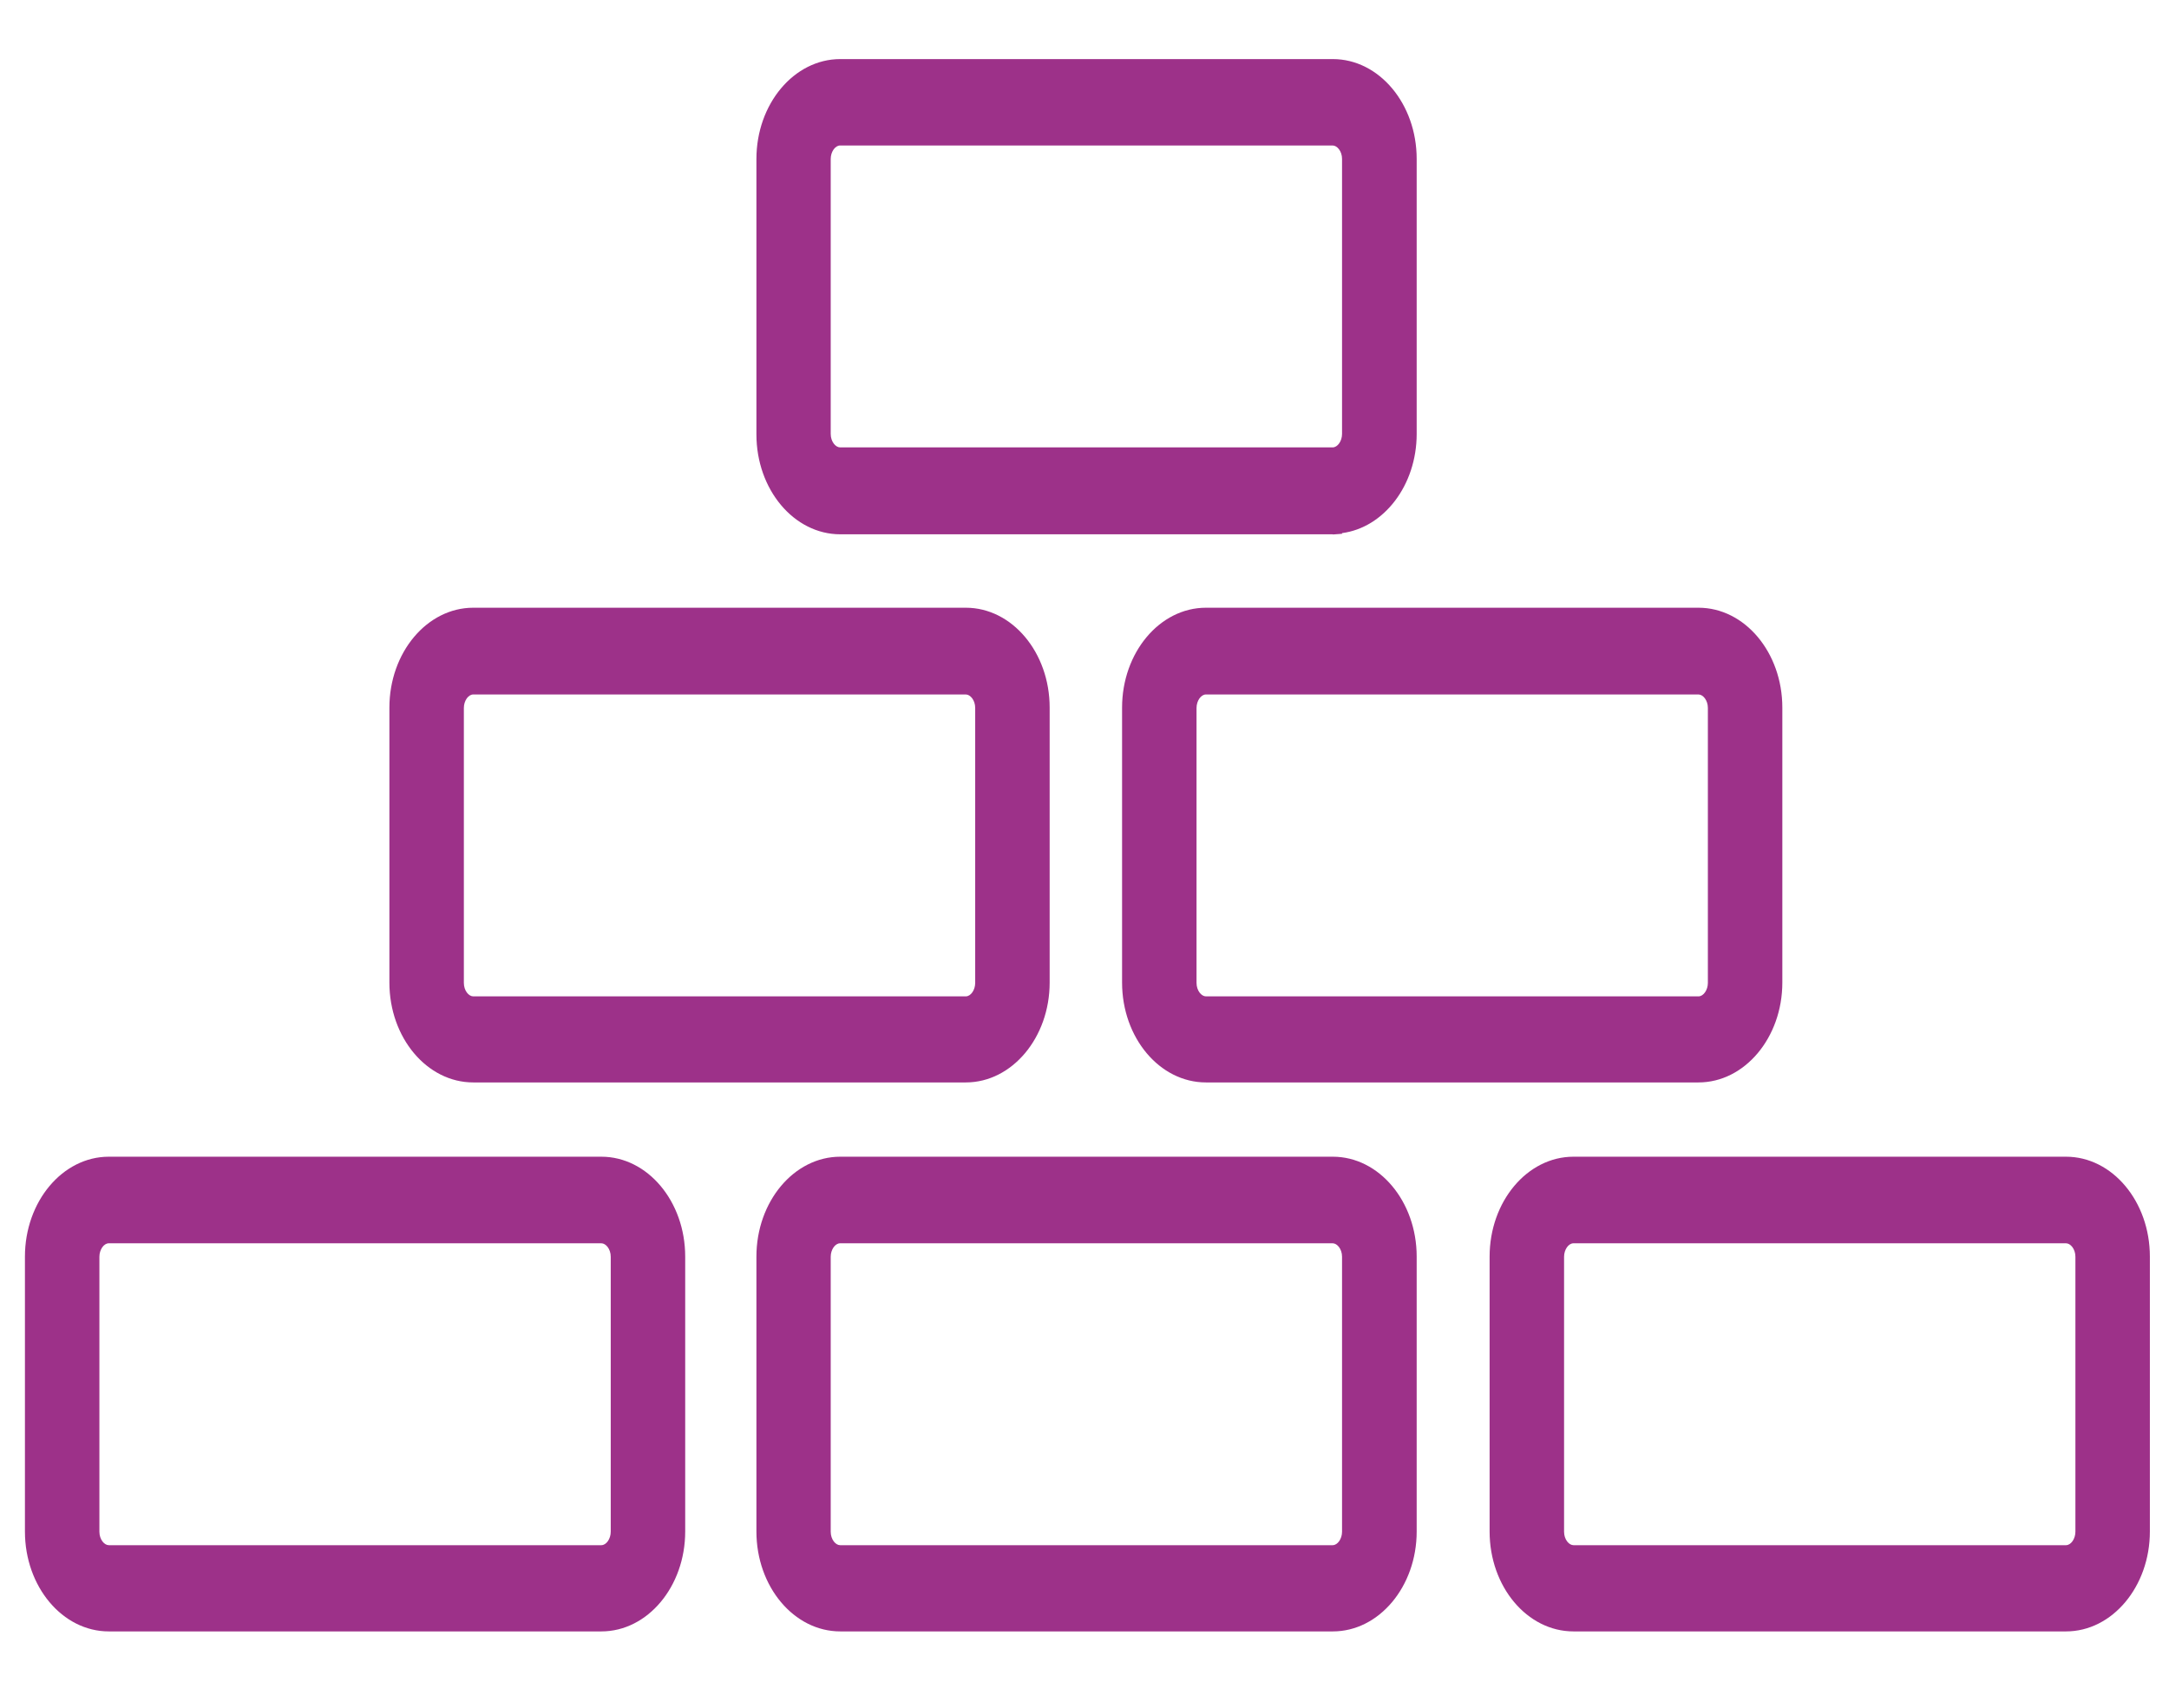
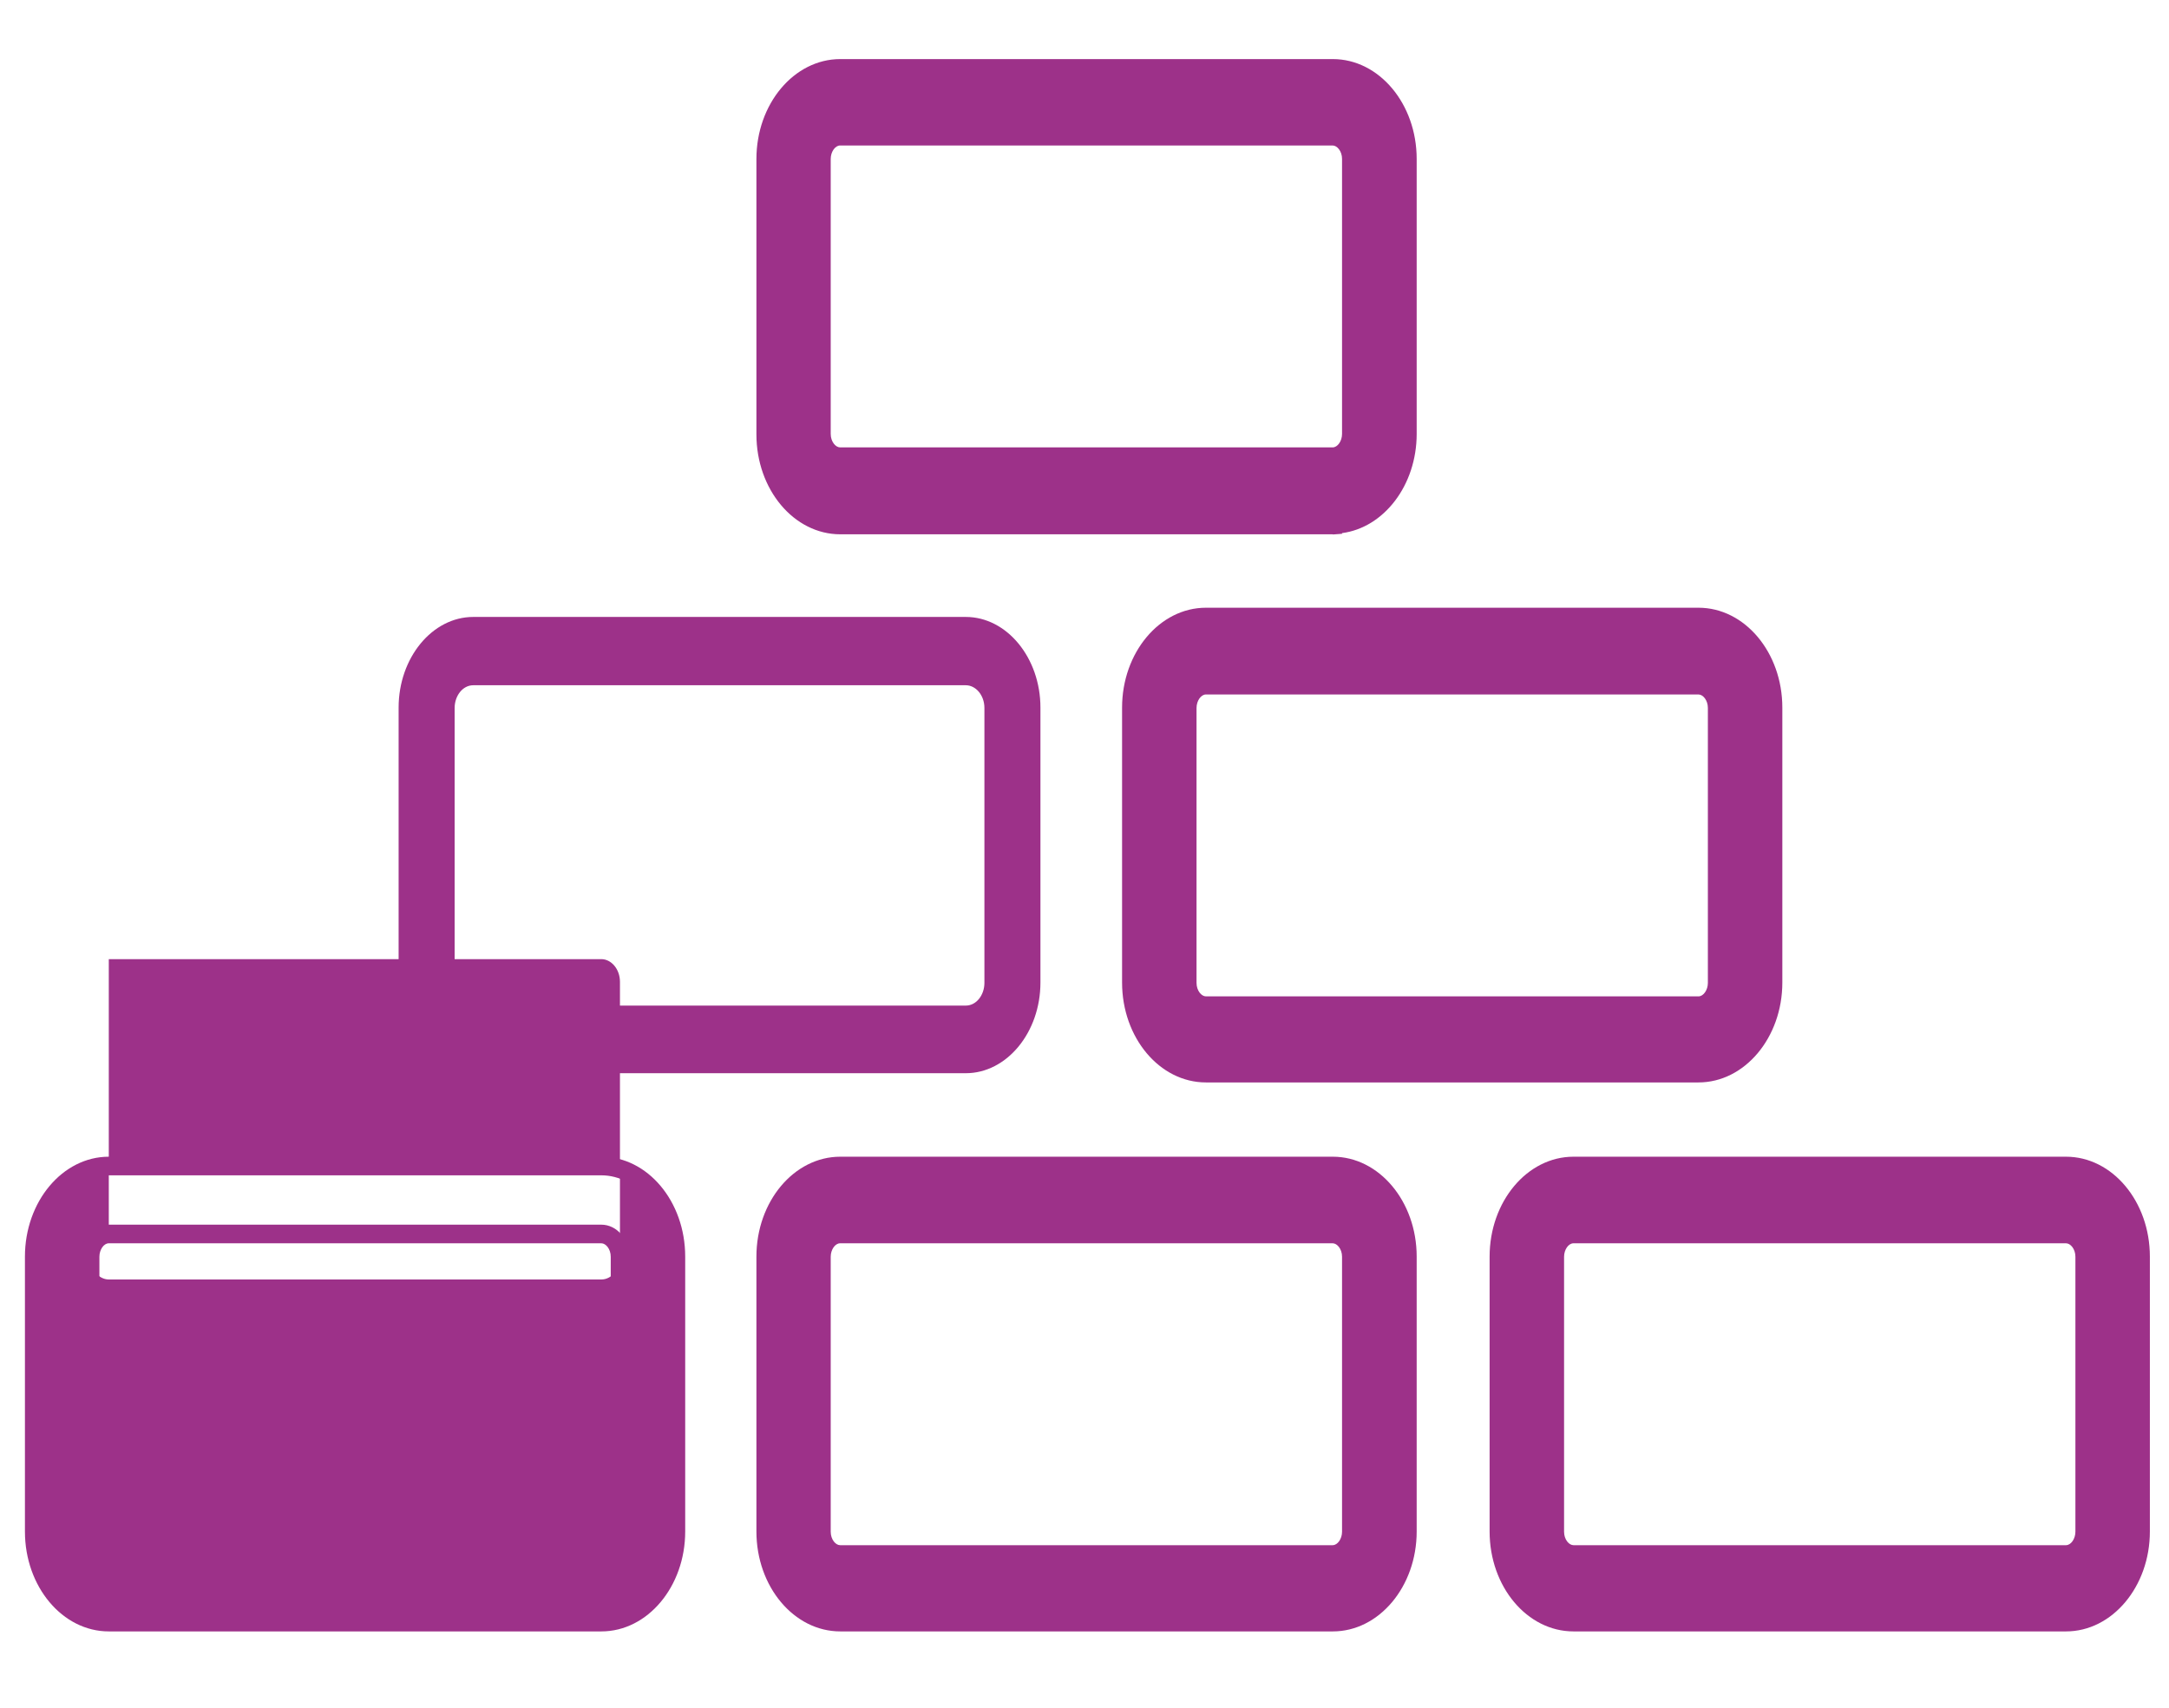
<svg xmlns="http://www.w3.org/2000/svg" id="Layer_1" viewBox="0 0 127 100">
  <defs>
    <style>.cls-1{fill:none;}.cls-2{fill:#9d3189;}</style>
  </defs>
  <rect class="cls-1" width="127" height="100" />
  <path class="cls-2" d="M78.03,30.75h-28.84c-2.4,0-4.37-2.39-4.37-5.31V9.31c0-2.92,1.97-5.31,4.37-5.31h28.84c2.4,0,4.37,2.39,4.37,5.31v16.1c0,2.92-1.97,5.31-4.37,5.31v.04ZM49.19,7.98c-.62,0-1.09.62-1.09,1.33v16.1c0,.75.51,1.33,1.09,1.33h28.84c.62,0,1.09-.62,1.09-1.33V9.31c0-.75-.51-1.33-1.09-1.33h-28.84Z" />
  <path class="cls-2" d="M78.04,31.29h-28.84c-2.71,0-4.91-2.62-4.91-5.85V9.31c0-3.22,2.2-5.85,4.91-5.85h28.84c2.71,0,4.91,2.62,4.91,5.85v16.1c0,3.01-1.92,5.49-4.37,5.81v.04l-.54.04ZM49.19,4.54c-2.11,0-3.83,2.14-3.83,4.77v16.14c0,2.63,1.72,4.77,3.83,4.77h28.3v-.04h.54c2.11,0,3.83-2.14,3.83-4.77V9.31c0-2.63-1.72-4.77-3.83-4.77h-28.84ZM78.04,27.27h-28.84c-.9,0-1.63-.84-1.63-1.87V9.31c0-1.03.73-1.87,1.63-1.87h28.84c.9,0,1.63.84,1.63,1.87v16.1c0,1.03-.73,1.87-1.63,1.87ZM49.19,8.52c-.29,0-.55.37-.55.79v16.1c0,.46.29.79.55.79h28.84c.29,0,.55-.37.55-.79V9.31c0-.46-.29-.79-.55-.79h-28.84Z" />
  <path class="cls-2" d="M56.55,62.85h-28.84c-2.4,0-4.37-2.39-4.37-5.31v-16.1c0-2.92,1.97-5.31,4.37-5.31h28.84c2.4,0,4.37,2.39,4.37,5.31v16.1c0,2.92-1.97,5.31-4.37,5.31ZM27.71,40.13c-.62,0-1.09.62-1.09,1.33v16.1c0,.75.51,1.33,1.09,1.33h28.84c.62,0,1.09-.62,1.09-1.33v-16.1c0-.75-.51-1.33-1.09-1.33,0,0-28.84,0-28.84,0Z" />
-   <path class="cls-2" d="M56.55,63.39h-28.84c-2.71,0-4.91-2.62-4.91-5.85v-16.1c0-3.22,2.2-5.85,4.91-5.85h28.84c2.71,0,4.91,2.62,4.91,5.85v16.1c0,3.22-2.2,5.85-4.91,5.85ZM27.71,36.69c-2.11,0-3.83,2.14-3.83,4.77v16.1c0,2.63,1.72,4.77,3.83,4.77h28.84c2.11,0,3.83-2.14,3.83-4.77v-16.1c0-2.63-1.72-4.77-3.83-4.77h-28.84ZM56.55,59.41h-28.84c-.9,0-1.63-.84-1.63-1.87v-16.1c0-1.03.73-1.87,1.63-1.87h28.84c.9,0,1.63.84,1.63,1.87v16.1c0,1.03-.73,1.87-1.63,1.87ZM27.71,40.67c-.29,0-.55.37-.55.79v16.1c0,.46.29.79.55.79h28.84c.29,0,.55-.37.55-.79v-16.1c0-.46-.29-.79-.55-.79h-28.84Z" />
  <path class="cls-2" d="M99.45,62.85h-28.84c-2.4,0-4.37-2.39-4.37-5.31v-16.1c0-2.92,1.97-5.31,4.37-5.31h28.84c2.4,0,4.37,2.39,4.37,5.31v16.1c0,2.92-1.97,5.31-4.37,5.31ZM70.61,40.13c-.62,0-1.09.62-1.09,1.33v16.1c0,.75.51,1.33,1.09,1.33h28.84c.62,0,1.09-.62,1.09-1.33v-16.1c0-.75-.51-1.33-1.09-1.33h-28.84,0Z" />
  <path class="cls-2" d="M99.45,63.39h-28.84c-2.71,0-4.91-2.62-4.91-5.85v-16.1c0-3.22,2.2-5.85,4.91-5.85h28.84c2.71,0,4.91,2.62,4.91,5.85v16.1c0,3.22-2.2,5.85-4.91,5.85ZM70.61,36.69c-2.11,0-3.83,2.14-3.83,4.77v16.1c0,2.63,1.72,4.77,3.83,4.77h28.84c2.11,0,3.83-2.14,3.83-4.77v-16.1c0-2.63-1.72-4.77-3.83-4.77h-28.84ZM99.45,59.41h-28.84c-.9,0-1.63-.84-1.63-1.87v-16.1c0-1.03.73-1.87,1.63-1.87h28.84c.9,0,1.63.84,1.63,1.87v16.1c0,1.03-.73,1.87-1.63,1.87ZM70.61,40.67c-.29,0-.55.37-.55.79v16.1c0,.46.29.79.55.79h28.84c.29,0,.55-.37.55-.79v-16.1c0-.46-.29-.79-.55-.79h-28.84Z" />
-   <path class="cls-2" d="M35.21,95H6.37c-2.4,0-4.37-2.39-4.37-5.31v-16.1c0-2.92,1.97-5.31,4.37-5.31h28.84c2.4,0,4.37,2.39,4.37,5.31v16.1c0,2.92-1.97,5.31-4.37,5.31h0ZM6.37,72.27c-.62,0-1.09.62-1.09,1.33v16.1c0,.75.51,1.33,1.09,1.33h28.84c.62,0,1.09-.62,1.09-1.33v-16.1c0-.75-.51-1.33-1.09-1.33H6.37Z" />
+   <path class="cls-2" d="M35.21,95H6.37c-2.4,0-4.37-2.39-4.37-5.31v-16.1c0-2.92,1.97-5.31,4.37-5.31h28.84c2.4,0,4.37,2.39,4.37,5.31v16.1c0,2.92-1.97,5.31-4.37,5.31h0ZM6.37,72.27c-.62,0-1.09.62-1.09,1.33c0,.75.51,1.33,1.09,1.33h28.84c.62,0,1.09-.62,1.09-1.33v-16.1c0-.75-.51-1.33-1.09-1.33H6.37Z" />
  <path class="cls-2" d="M35.21,95.54H6.37c-2.71,0-4.91-2.62-4.91-5.85v-16.1c0-3.22,2.2-5.85,4.91-5.85h28.84c2.71,0,4.91,2.62,4.91,5.85v16.1c0,3.22-2.2,5.85-4.91,5.85ZM6.37,68.83c-2.11,0-3.83,2.14-3.83,4.77v16.1c0,2.63,1.72,4.77,3.83,4.77h28.84c2.11,0,3.83-2.14,3.83-4.77v-16.1c0-2.63-1.72-4.77-3.83-4.77H6.37ZM35.21,91.56H6.37c-.9,0-1.63-.84-1.63-1.87v-16.1c0-1.03.73-1.87,1.63-1.87h28.84c.9,0,1.63.84,1.63,1.87v16.1c0,1.03-.73,1.87-1.63,1.87ZM6.37,72.81c-.29,0-.55.37-.55.79v16.1c0,.46.29.79.55.79h28.84c.29,0,.55-.37.55-.79v-16.1c0-.46-.29-.79-.55-.79H6.37Z" />
  <path class="cls-2" d="M78.03,95h-28.84c-2.4,0-4.37-2.39-4.37-5.31v-16.1c0-2.92,1.97-5.31,4.37-5.31h28.84c2.4,0,4.37,2.39,4.37,5.31v16.1c0,2.92-1.97,5.31-4.37,5.31h0ZM49.19,72.27c-.62,0-1.09.62-1.09,1.33v16.1c0,.75.51,1.33,1.09,1.33h28.84c.62,0,1.09-.62,1.09-1.33v-16.1c0-.75-.51-1.33-1.09-1.33h-28.84Z" />
  <path class="cls-2" d="M78.04,95.54h-28.84c-2.71,0-4.91-2.62-4.91-5.85v-16.1c0-3.22,2.2-5.85,4.91-5.85h28.84c2.71,0,4.91,2.62,4.91,5.85v16.1c0,3.22-2.2,5.85-4.91,5.85ZM49.19,68.83c-2.11,0-3.83,2.14-3.83,4.77v16.1c0,2.63,1.72,4.77,3.83,4.77h28.84c2.11,0,3.83-2.14,3.83-4.77v-16.1c0-2.63-1.72-4.77-3.83-4.77h-28.84ZM78.04,91.56h-28.84c-.9,0-1.63-.84-1.63-1.87v-16.1c0-1.03.73-1.87,1.63-1.87h28.84c.9,0,1.63.84,1.63,1.87v16.1c0,1.03-.73,1.87-1.63,1.87ZM49.19,72.81c-.29,0-.55.37-.55.79v16.1c0,.46.29.79.55.79h28.84c.29,0,.55-.37.55-.79v-16.1c0-.46-.29-.79-.55-.79h-28.84Z" />
  <path class="cls-2" d="M120.97,95h-28.84c-2.4,0-4.37-2.39-4.37-5.31v-16.1c0-2.92,1.97-5.31,4.37-5.31h28.84c2.4,0,4.37,2.39,4.37,5.31v16.1c0,2.92-1.97,5.31-4.37,5.31h0ZM92.13,72.27c-.62,0-1.09.62-1.09,1.33v16.1c0,.75.51,1.33,1.09,1.33h28.84c.62,0,1.09-.62,1.09-1.33v-16.1c0-.75-.51-1.33-1.09-1.33h-28.84Z" />
  <path class="cls-2" d="M120.97,95.54h-28.84c-2.71,0-4.91-2.62-4.91-5.85v-16.1c0-3.22,2.2-5.85,4.91-5.85h28.84c2.71,0,4.91,2.62,4.91,5.85v16.1c0,3.22-2.2,5.85-4.91,5.85ZM92.13,68.83c-2.11,0-3.83,2.14-3.83,4.77v16.1c0,2.63,1.72,4.77,3.83,4.77h28.84c2.11,0,3.83-2.14,3.83-4.77v-16.1c0-2.63-1.72-4.77-3.83-4.77h-28.84ZM120.97,91.56h-28.84c-.9,0-1.63-.84-1.63-1.87v-16.1c0-1.03.73-1.87,1.63-1.87h28.84c.9,0,1.63.84,1.63,1.87v16.1c0,1.03-.73,1.87-1.63,1.87ZM92.13,72.81c-.29,0-.55.37-.55.79v16.1c0,.46.29.79.55.79h28.84c.29,0,.55-.37.55-.79v-16.1c0-.46-.29-.79-.55-.79h-28.84Z" />
</svg>